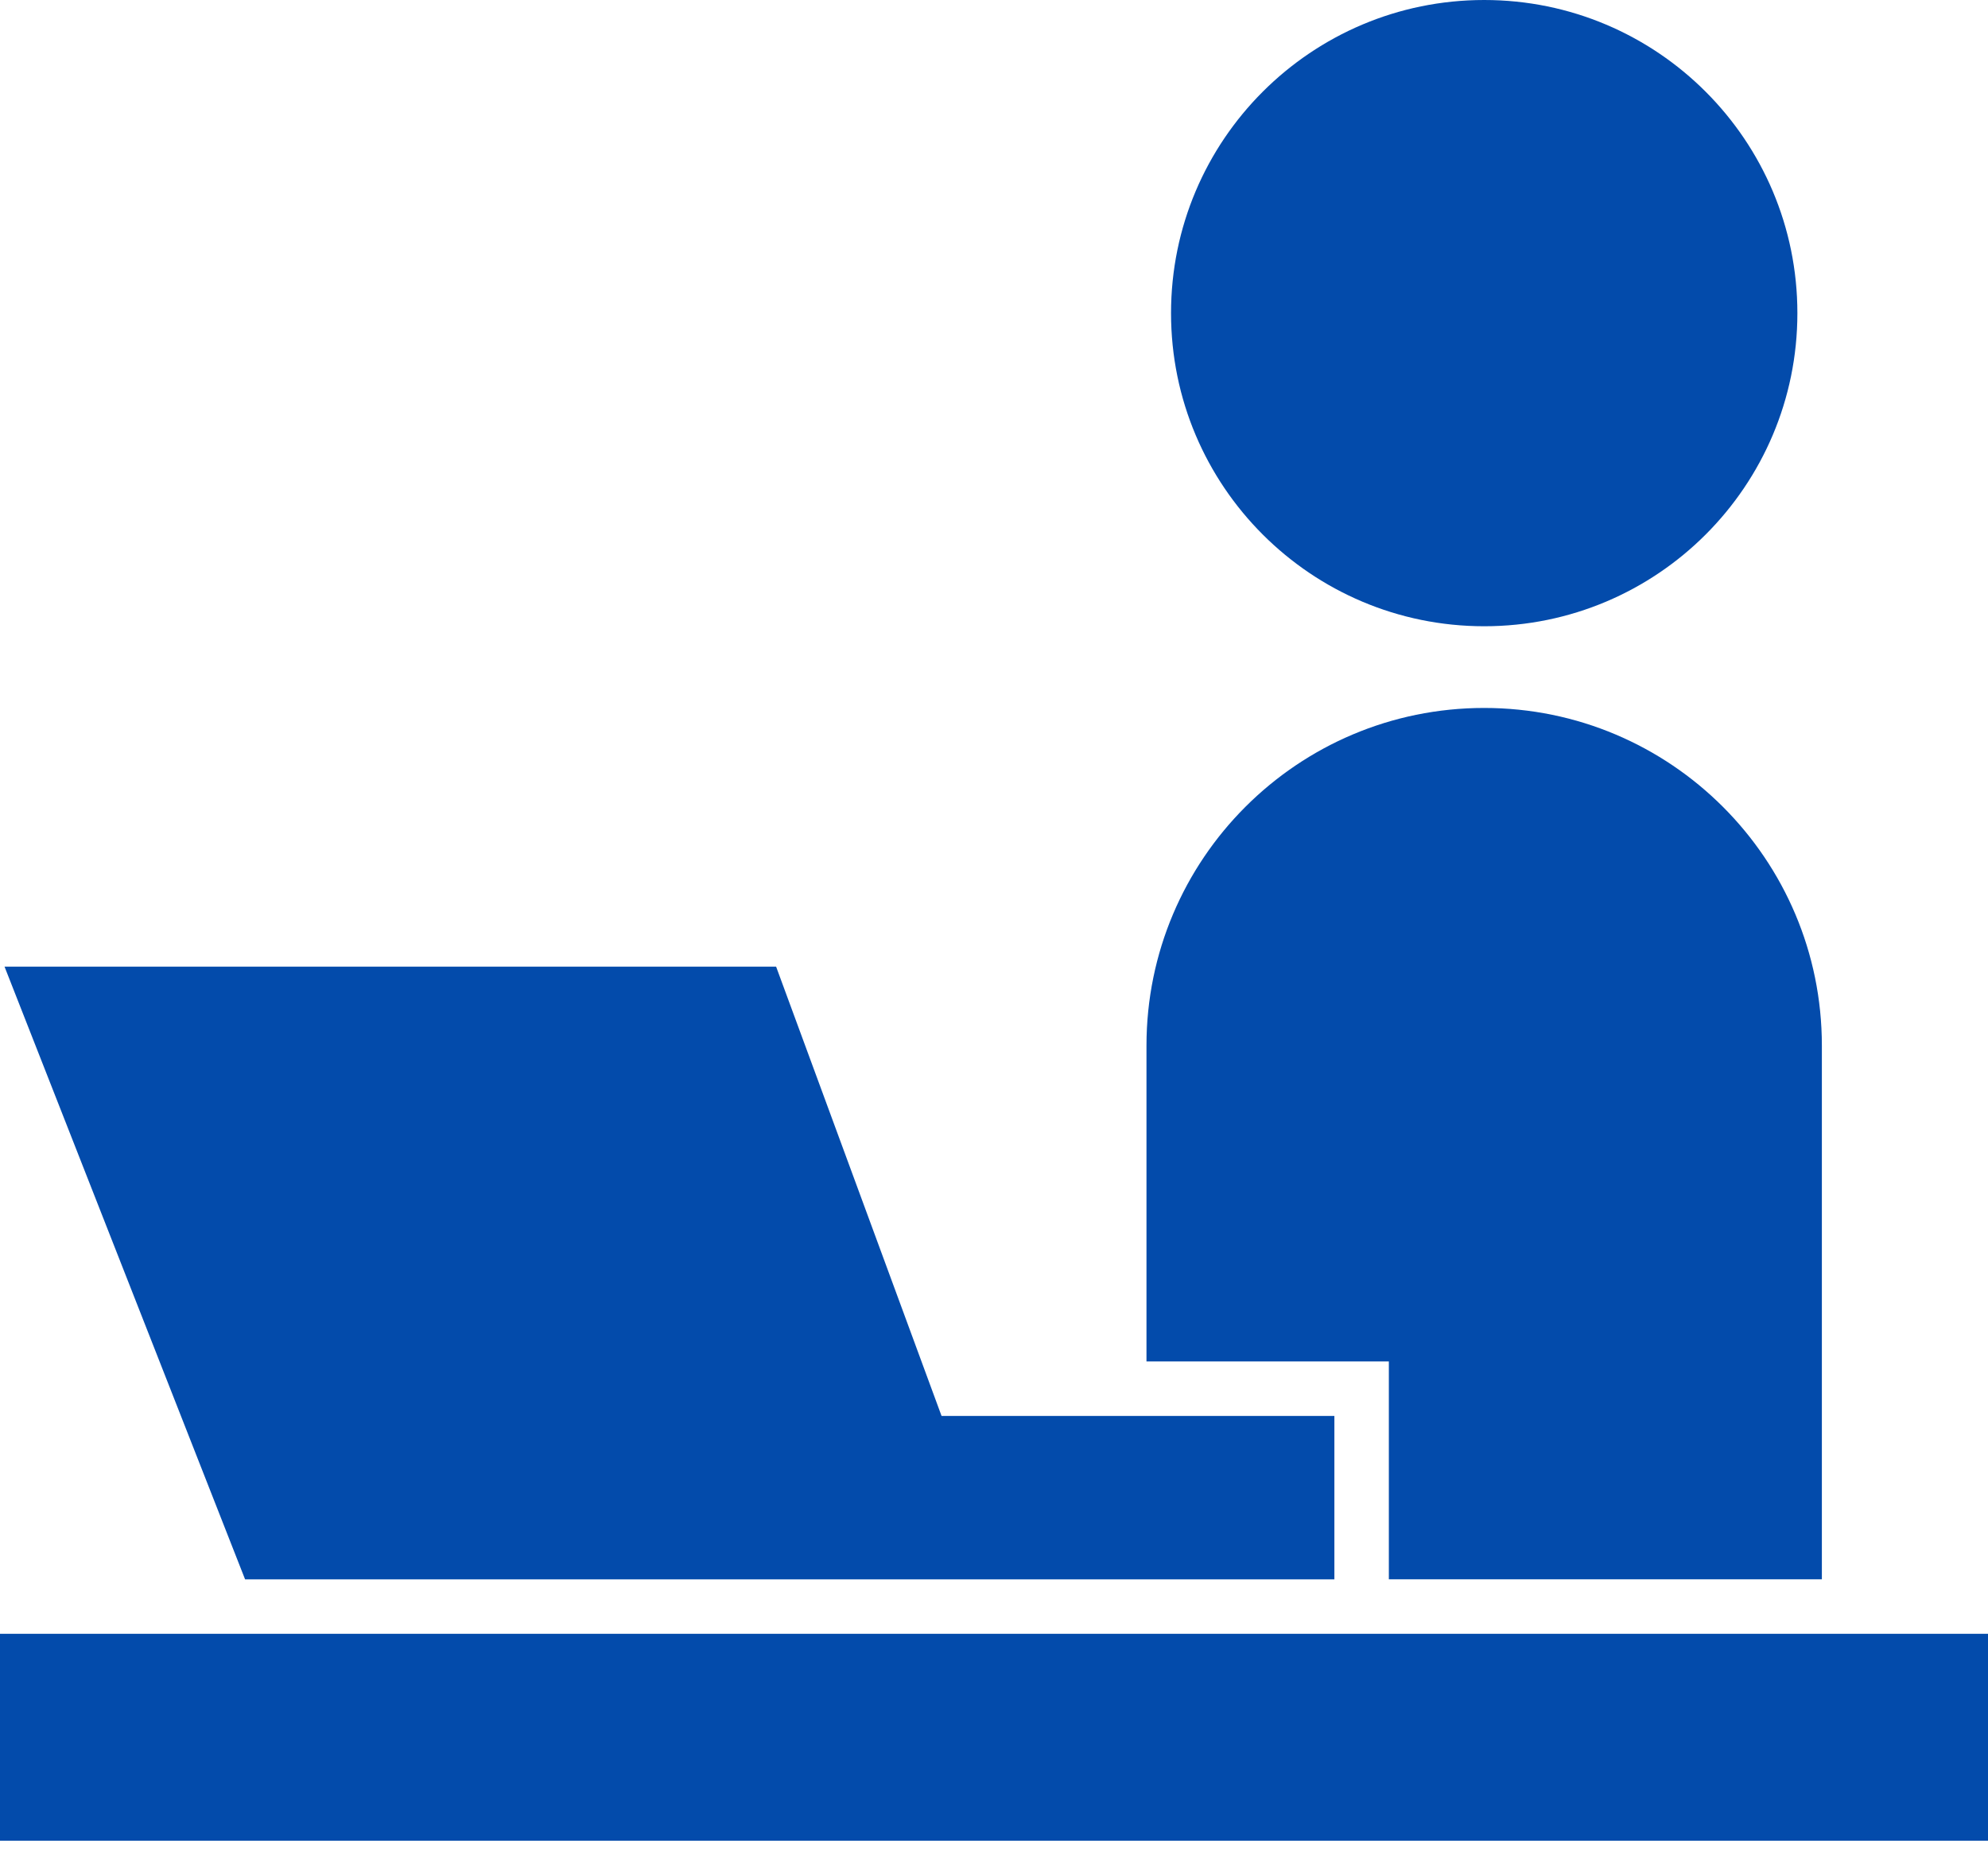
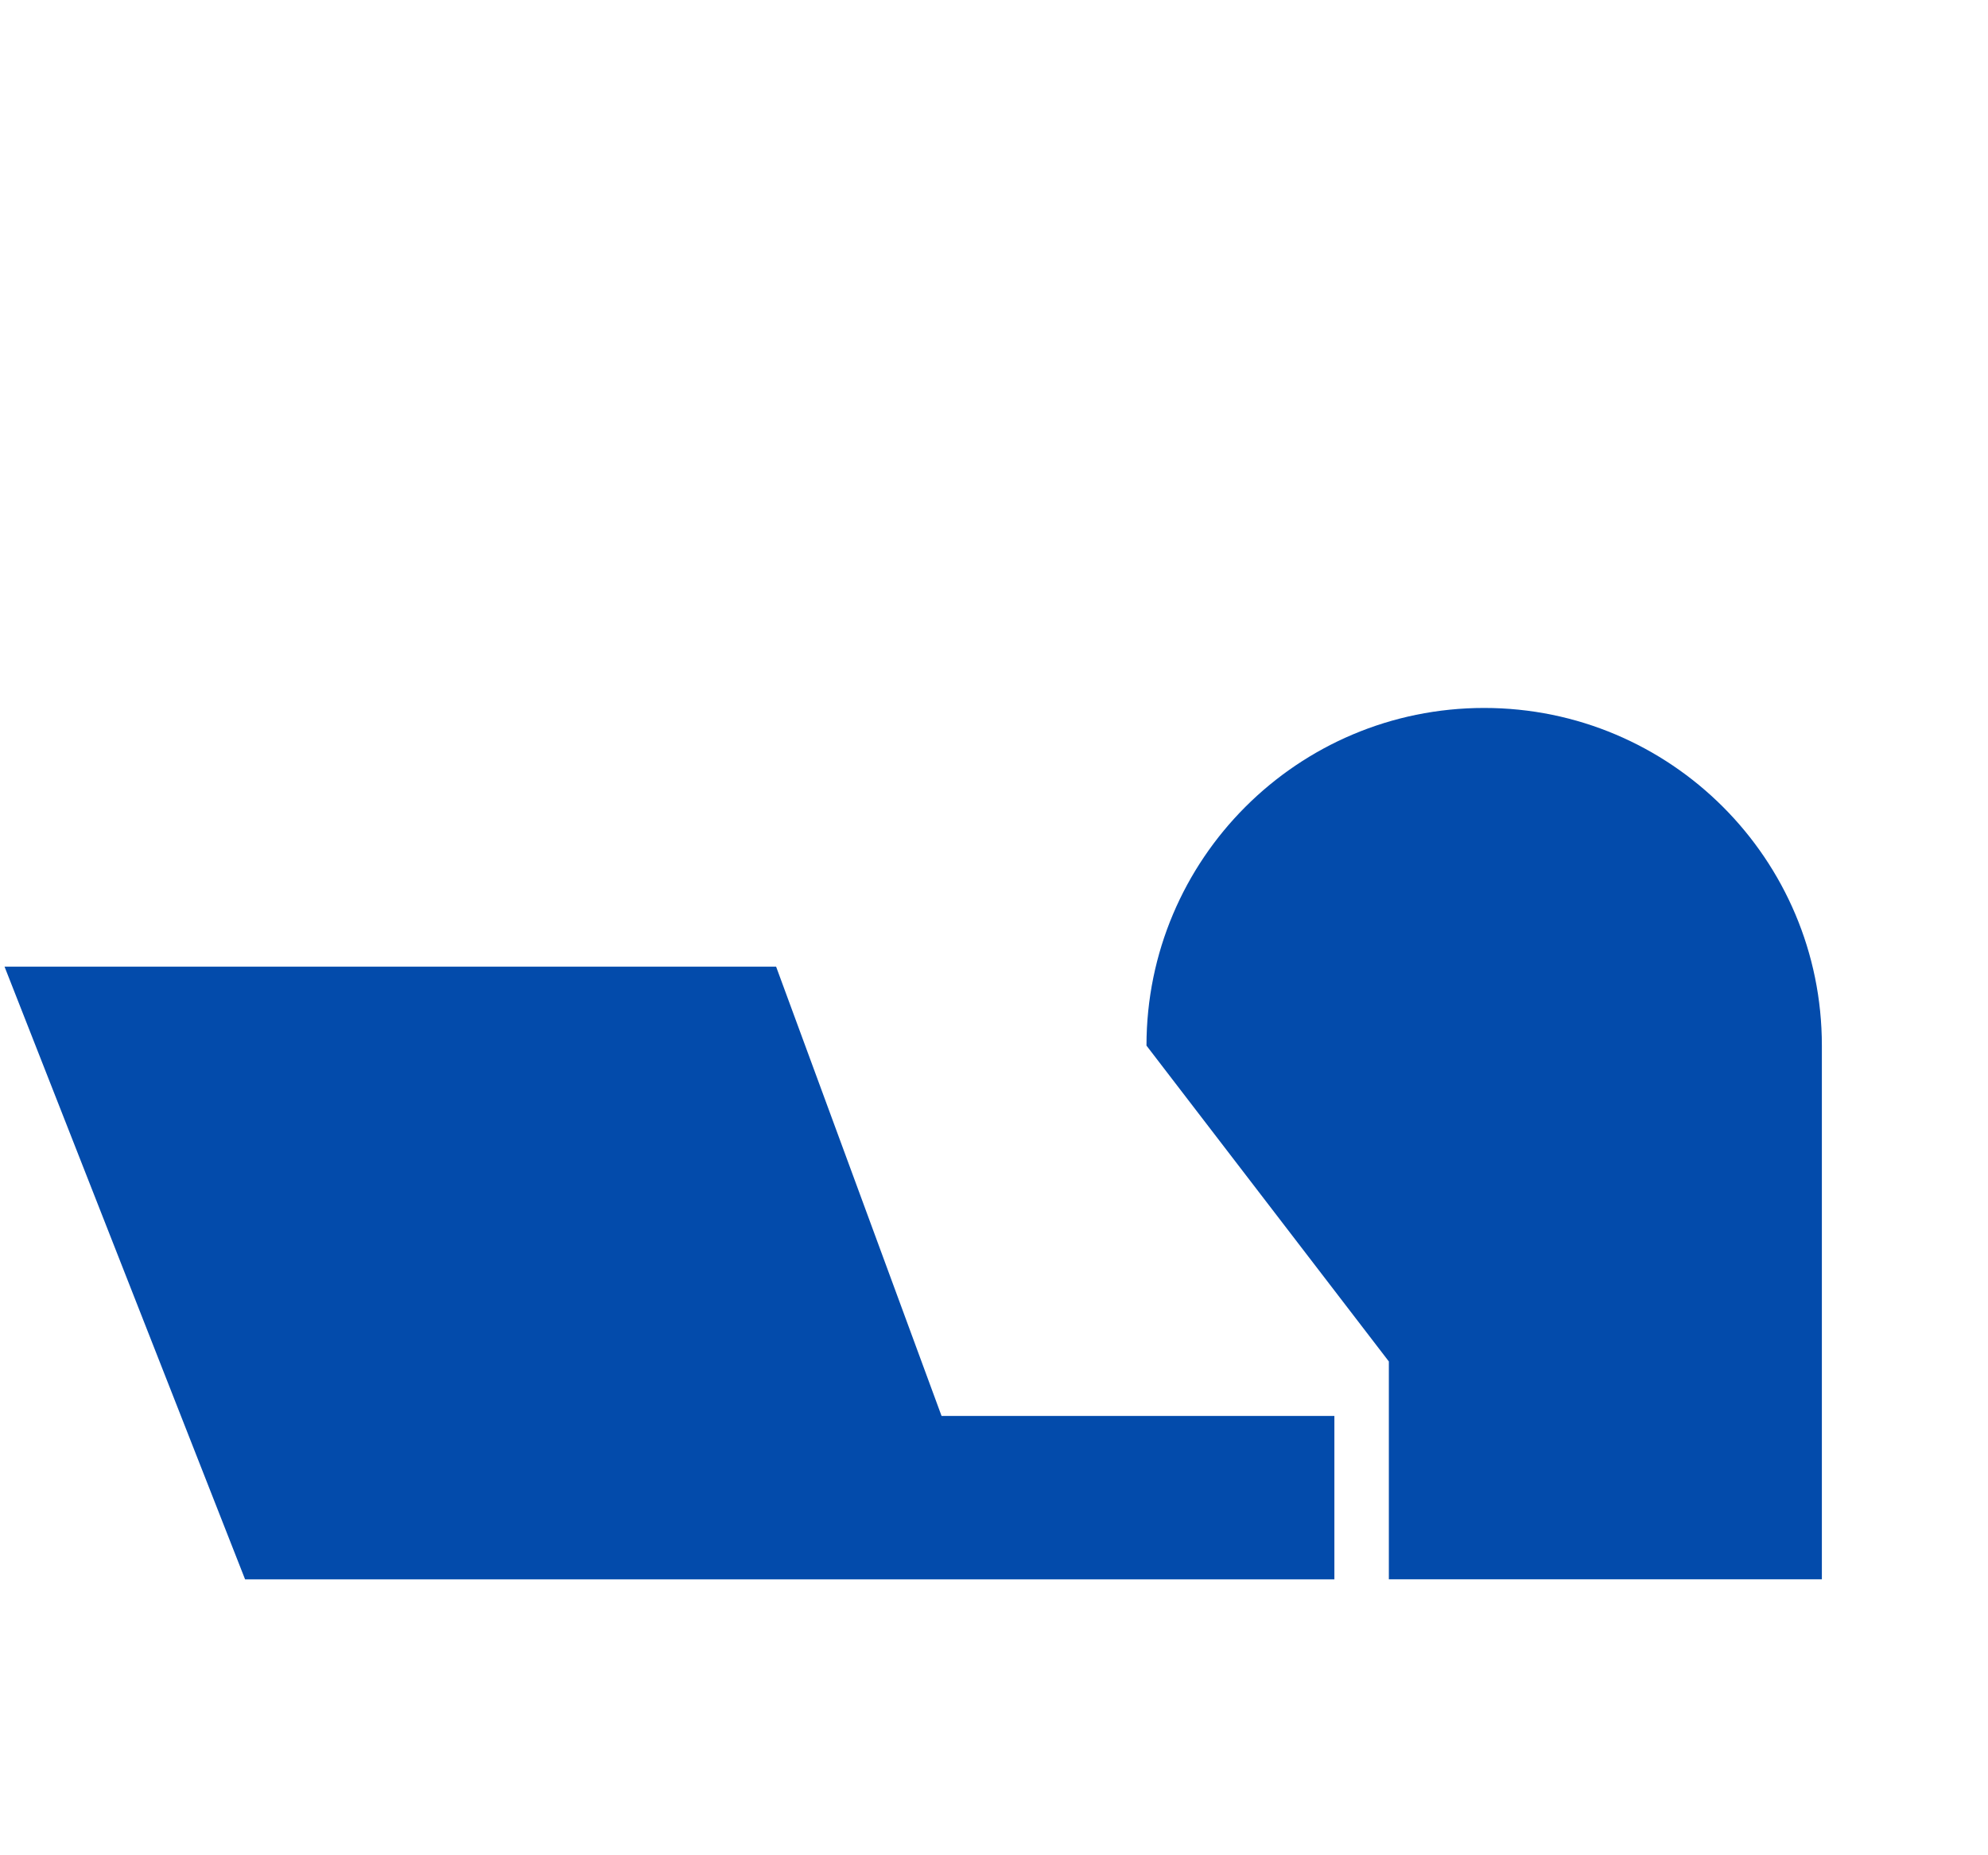
<svg xmlns="http://www.w3.org/2000/svg" width="60" height="56" viewBox="0 0 60 56" version="1.1">
  <g id="Canvas" fill="none">
    <g id="icon_task02">
      <g id="Group">
        <g id="Vector">
-           <path d="M 9.452 18.903C 14.672 18.903 18.904 14.672 18.904 9.452C 18.904 4.231 14.672 6.25849e-08 9.452 6.25849e-08C 4.232 6.25849e-08 4.00543e-07 4.231 4.00543e-07 9.452C 4.00543e-07 14.672 4.232 18.903 9.452 18.903Z" transform="translate(35.343 0)" fill="#034BAB" />
-         </g>
+           </g>
        <g id="Vector_2">
-           <path d="M 60 0L 0 0L 0 6.246L 60 6.246L 60 0Z" transform="translate(0 49.315)" fill="#034BAB" />
-         </g>
+           </g>
        <g id="Vector_3">
-           <path d="M 7.315 26.302L 20.384 26.302L 20.384 10.192C 20.384 4.564 15.821 8.72612e-07 10.192 8.72612e-07C 4.563 8.72612e-07 1.14441e-07 4.564 1.14441e-07 10.192L 1.14441e-07 19.726L 7.315 19.726L 7.315 26.302L 7.315 26.302Z" transform="translate(34.602 21.369)" fill="#034BAB" />
+           <path d="M 7.315 26.302L 20.384 26.302L 20.384 10.192C 20.384 4.564 15.821 8.72612e-07 10.192 8.72612e-07C 4.563 8.72612e-07 1.14441e-07 4.564 1.14441e-07 10.192L 7.315 19.726L 7.315 26.302L 7.315 26.302Z" transform="translate(34.602 21.369)" fill="#034BAB" />
        </g>
        <g id="Vector_4">
          <path d="M 14.795 18.494L 30.548 18.494L 40.136 18.494L 40.136 13.561L 28.28 13.561L 23.287 -1.17302e-06L -2.57045e-09 -1.17302e-06L 7.26 18.494L 14.795 18.494Z" transform="translate(0.137 29.178)" fill="#034BAB" />
        </g>
      </g>
    </g>
  </g>
</svg>